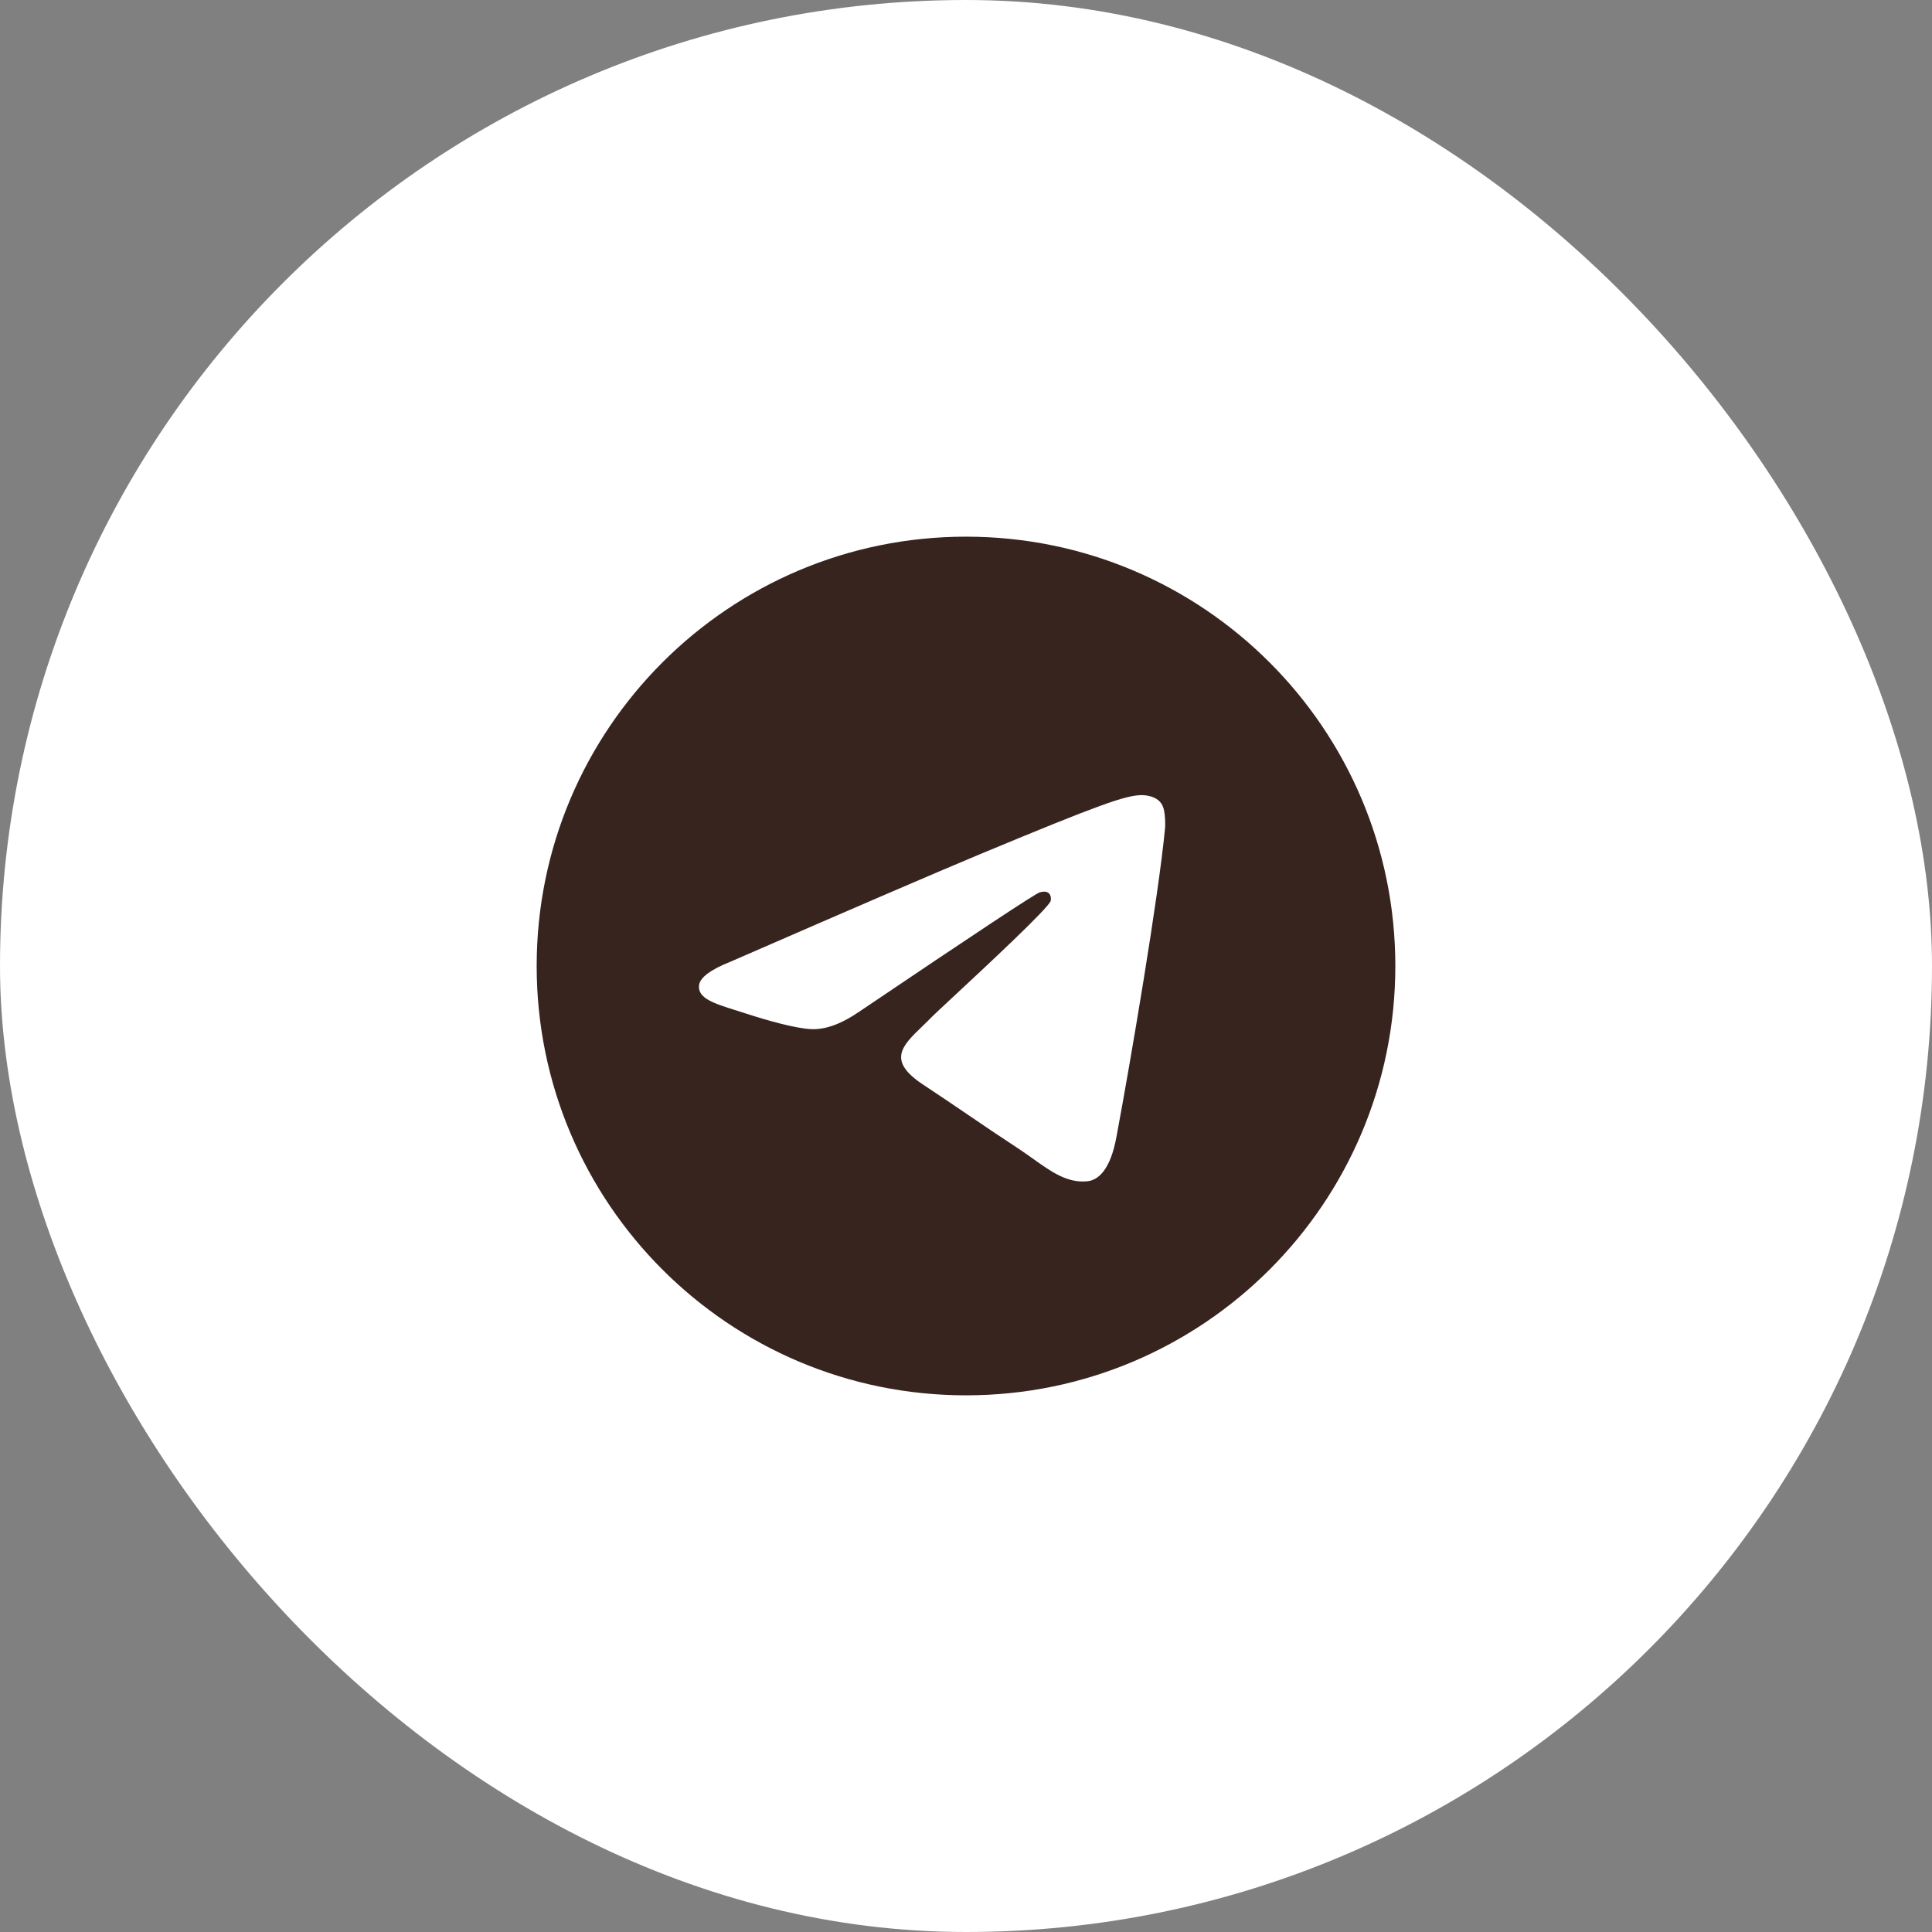
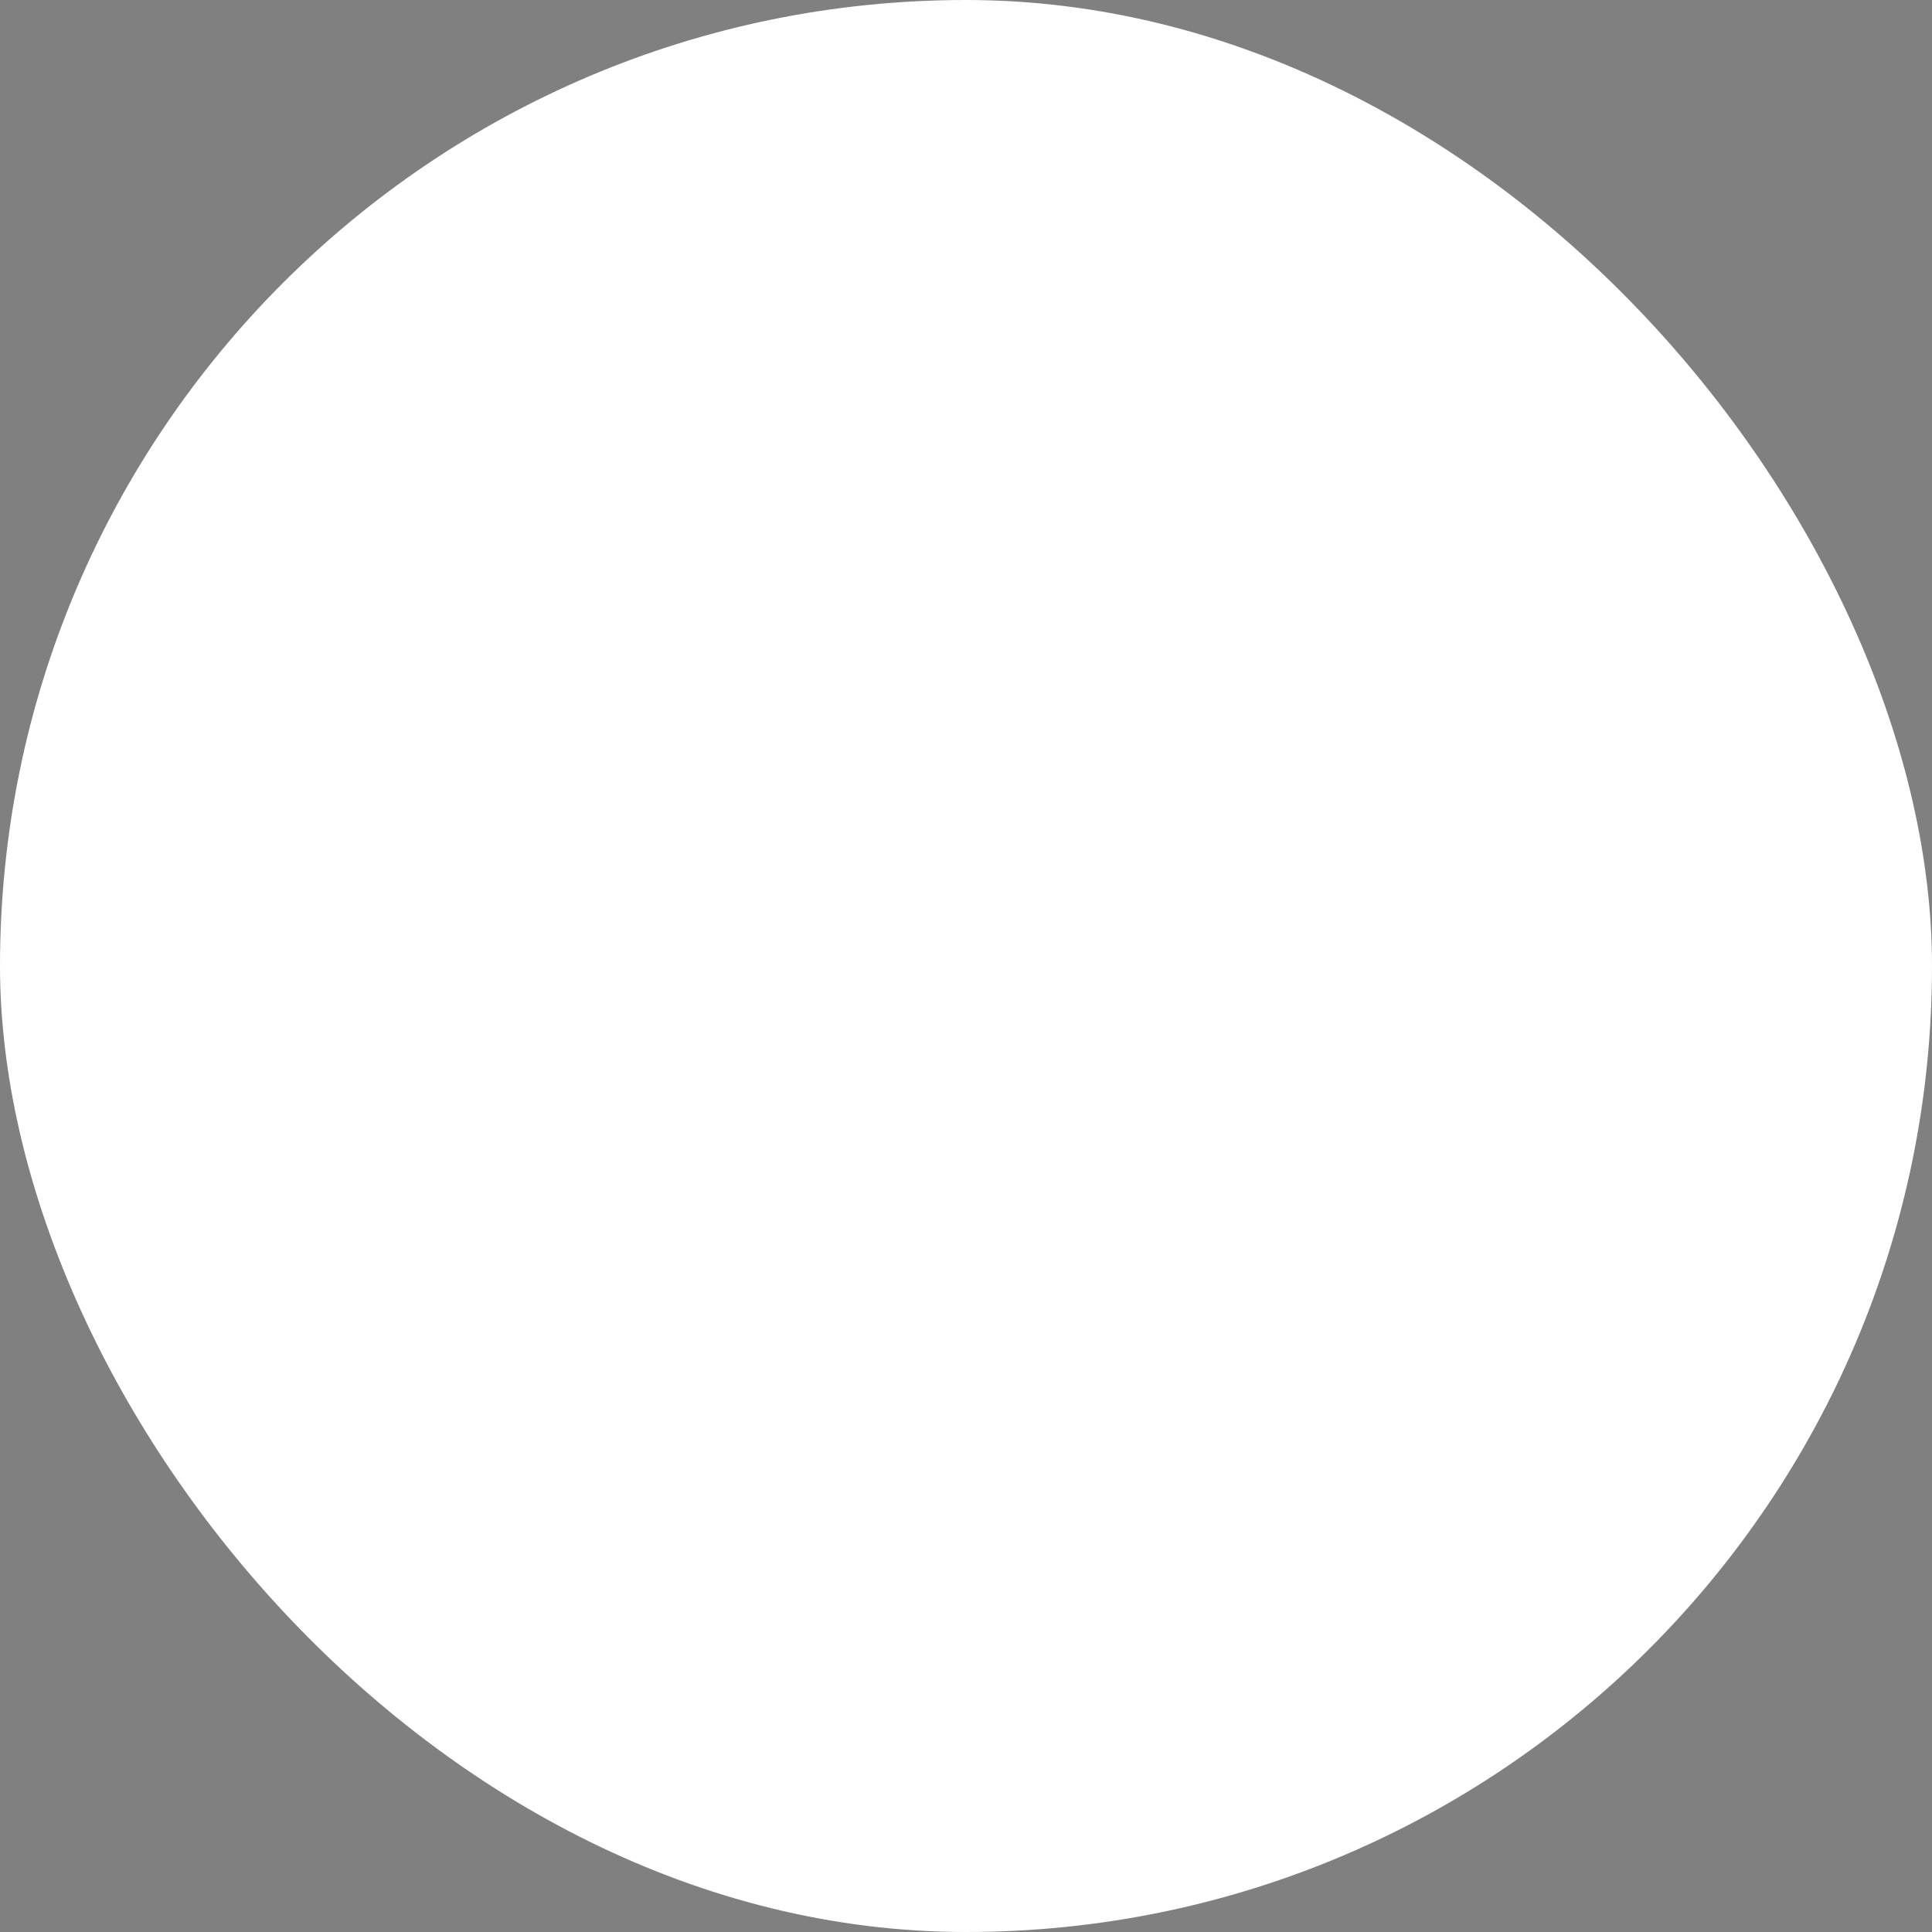
<svg xmlns="http://www.w3.org/2000/svg" width="36" height="36" viewBox="0 0 36 36" fill="none">
  <rect x="0" y="0" width="36" height="36" fill="#808080" stroke="none" />
  <rect width="36" height="36" rx="18" fill="white" />
-   <path fill-rule="evenodd" clip-rule="evenodd" d="M26 18C26 22.418 22.418 26 18 26C13.582 26 10 22.418 10 18C10 13.582 13.582 10 18 10C22.418 10 26 13.582 26 18ZM18.287 15.906C17.509 16.23 15.953 16.899 13.621 17.916C13.243 18.066 13.044 18.213 13.026 18.358C12.996 18.601 13.3 18.697 13.716 18.827C13.772 18.845 13.831 18.864 13.891 18.883C14.299 19.016 14.849 19.171 15.134 19.177C15.393 19.183 15.682 19.076 16.002 18.857C18.181 17.386 19.306 16.642 19.376 16.627C19.426 16.615 19.495 16.601 19.542 16.643C19.589 16.684 19.584 16.763 19.579 16.784C19.549 16.913 18.352 18.025 17.733 18.601C17.54 18.781 17.403 18.908 17.375 18.937C17.312 19.002 17.248 19.064 17.187 19.123C16.807 19.489 16.523 19.763 17.202 20.211C17.529 20.427 17.791 20.605 18.051 20.782C18.336 20.976 18.62 21.169 18.988 21.41C19.081 21.472 19.171 21.536 19.258 21.598C19.589 21.834 19.887 22.046 20.255 22.012C20.469 21.993 20.69 21.792 20.802 21.192C21.067 19.775 21.588 16.706 21.708 15.441C21.719 15.33 21.705 15.188 21.695 15.126C21.684 15.063 21.662 14.975 21.581 14.909C21.485 14.831 21.337 14.815 21.271 14.816C20.97 14.821 20.508 14.982 18.287 15.906Z" fill="#38241F" />
</svg>